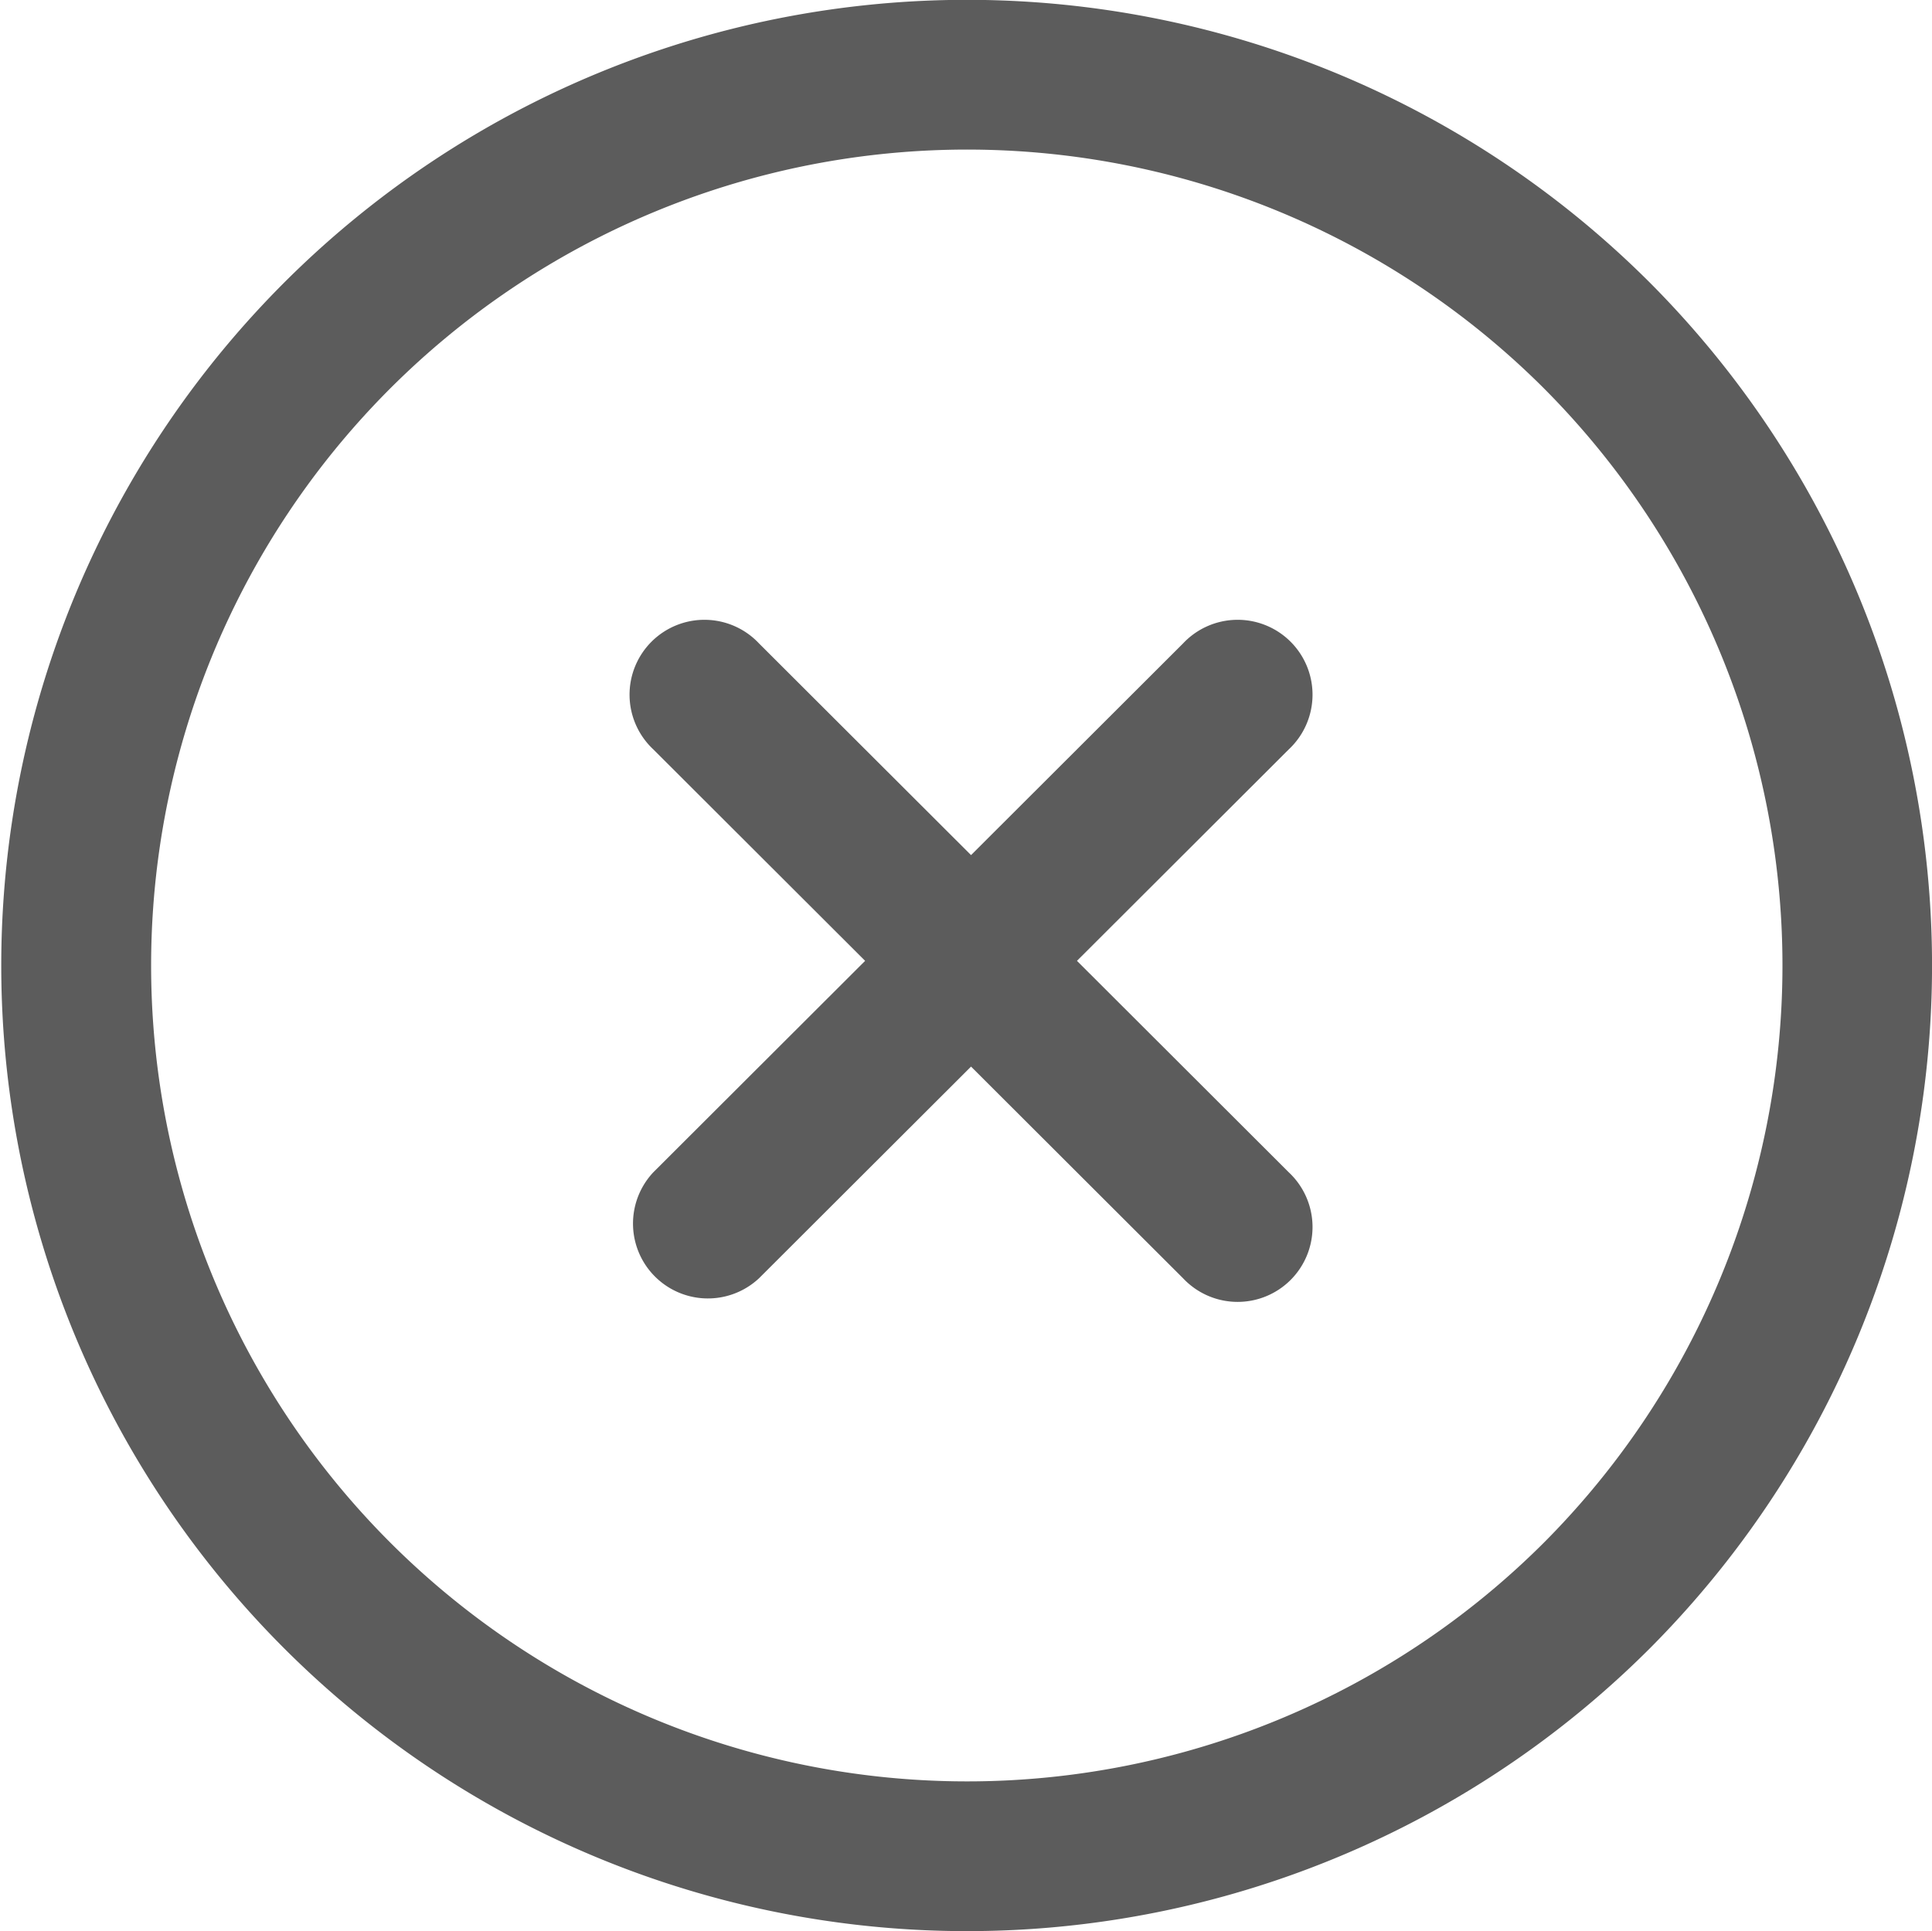
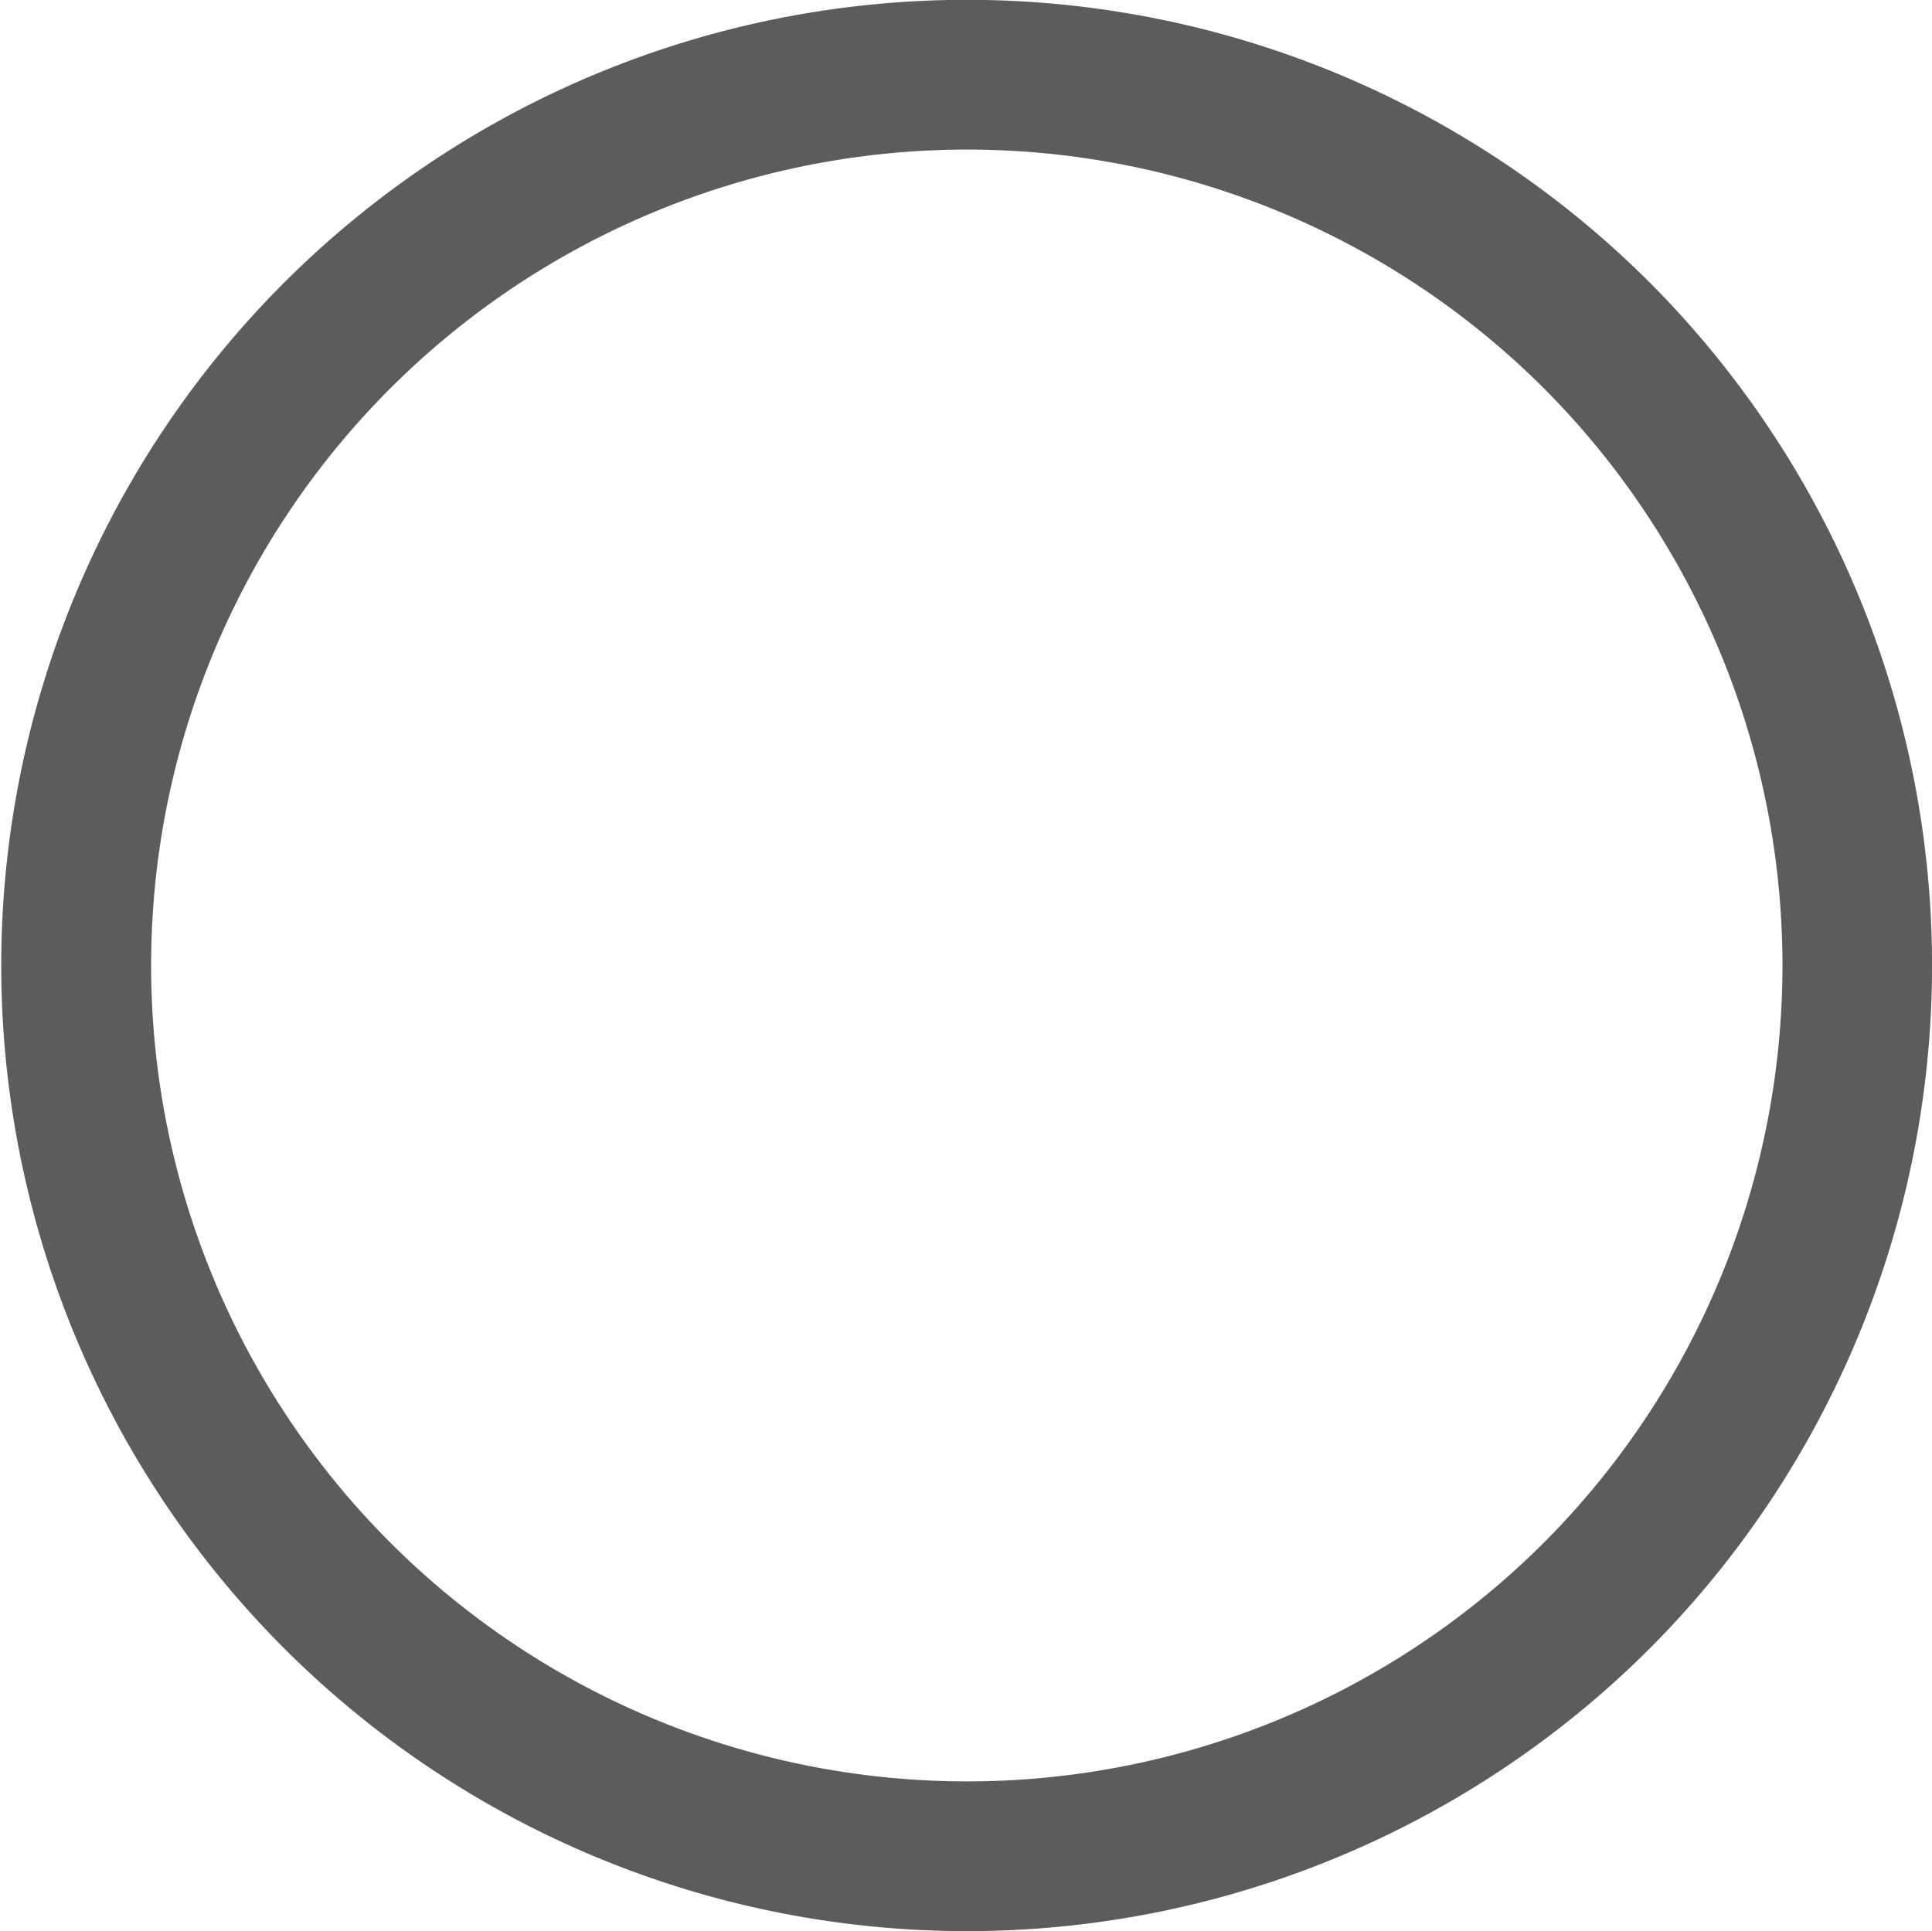
<svg xmlns="http://www.w3.org/2000/svg" width="12.075" height="12.072" viewBox="0 0 12.075 12.072">
  <g id="cancel" transform="translate(0 -0.07)">
    <g id="Group_24" data-name="Group 24" transform="translate(0 0.07)">
      <g id="Group_23" data-name="Group 23" transform="translate(0 0)">
        <path id="Path_24" data-name="Path 24" d="M10.31,1.835a6.036,6.036,0,1,0,0,8.54A6.047,6.047,0,0,0,10.31,1.835ZM9.648,9.714a5.1,5.1,0,1,1,0-7.218A5.11,5.11,0,0,1,9.648,9.714Z" transform="translate(0 -0.07)" fill="#5c5c5c" />
      </g>
    </g>
    <g id="Group_26" data-name="Group 26" transform="translate(3.944 3.955)">
      <g id="Group_25" data-name="Group 25">
-         <path id="Path_25" data-name="Path 25" d="M171.347,168.256l-1.324-1.322,1.324-1.322a.468.468,0,1,0-.661-.662l-1.325,1.323-1.325-1.323a.468.468,0,1,0-.661.662l1.324,1.322-1.324,1.322a.468.468,0,0,0,.661.662l1.325-1.323,1.325,1.323a.468.468,0,1,0,.661-.662Z" transform="translate(-167.236 -164.813)" fill="#5c5c5c" />
-       </g>
+         </g>
    </g>
  </g>
</svg>